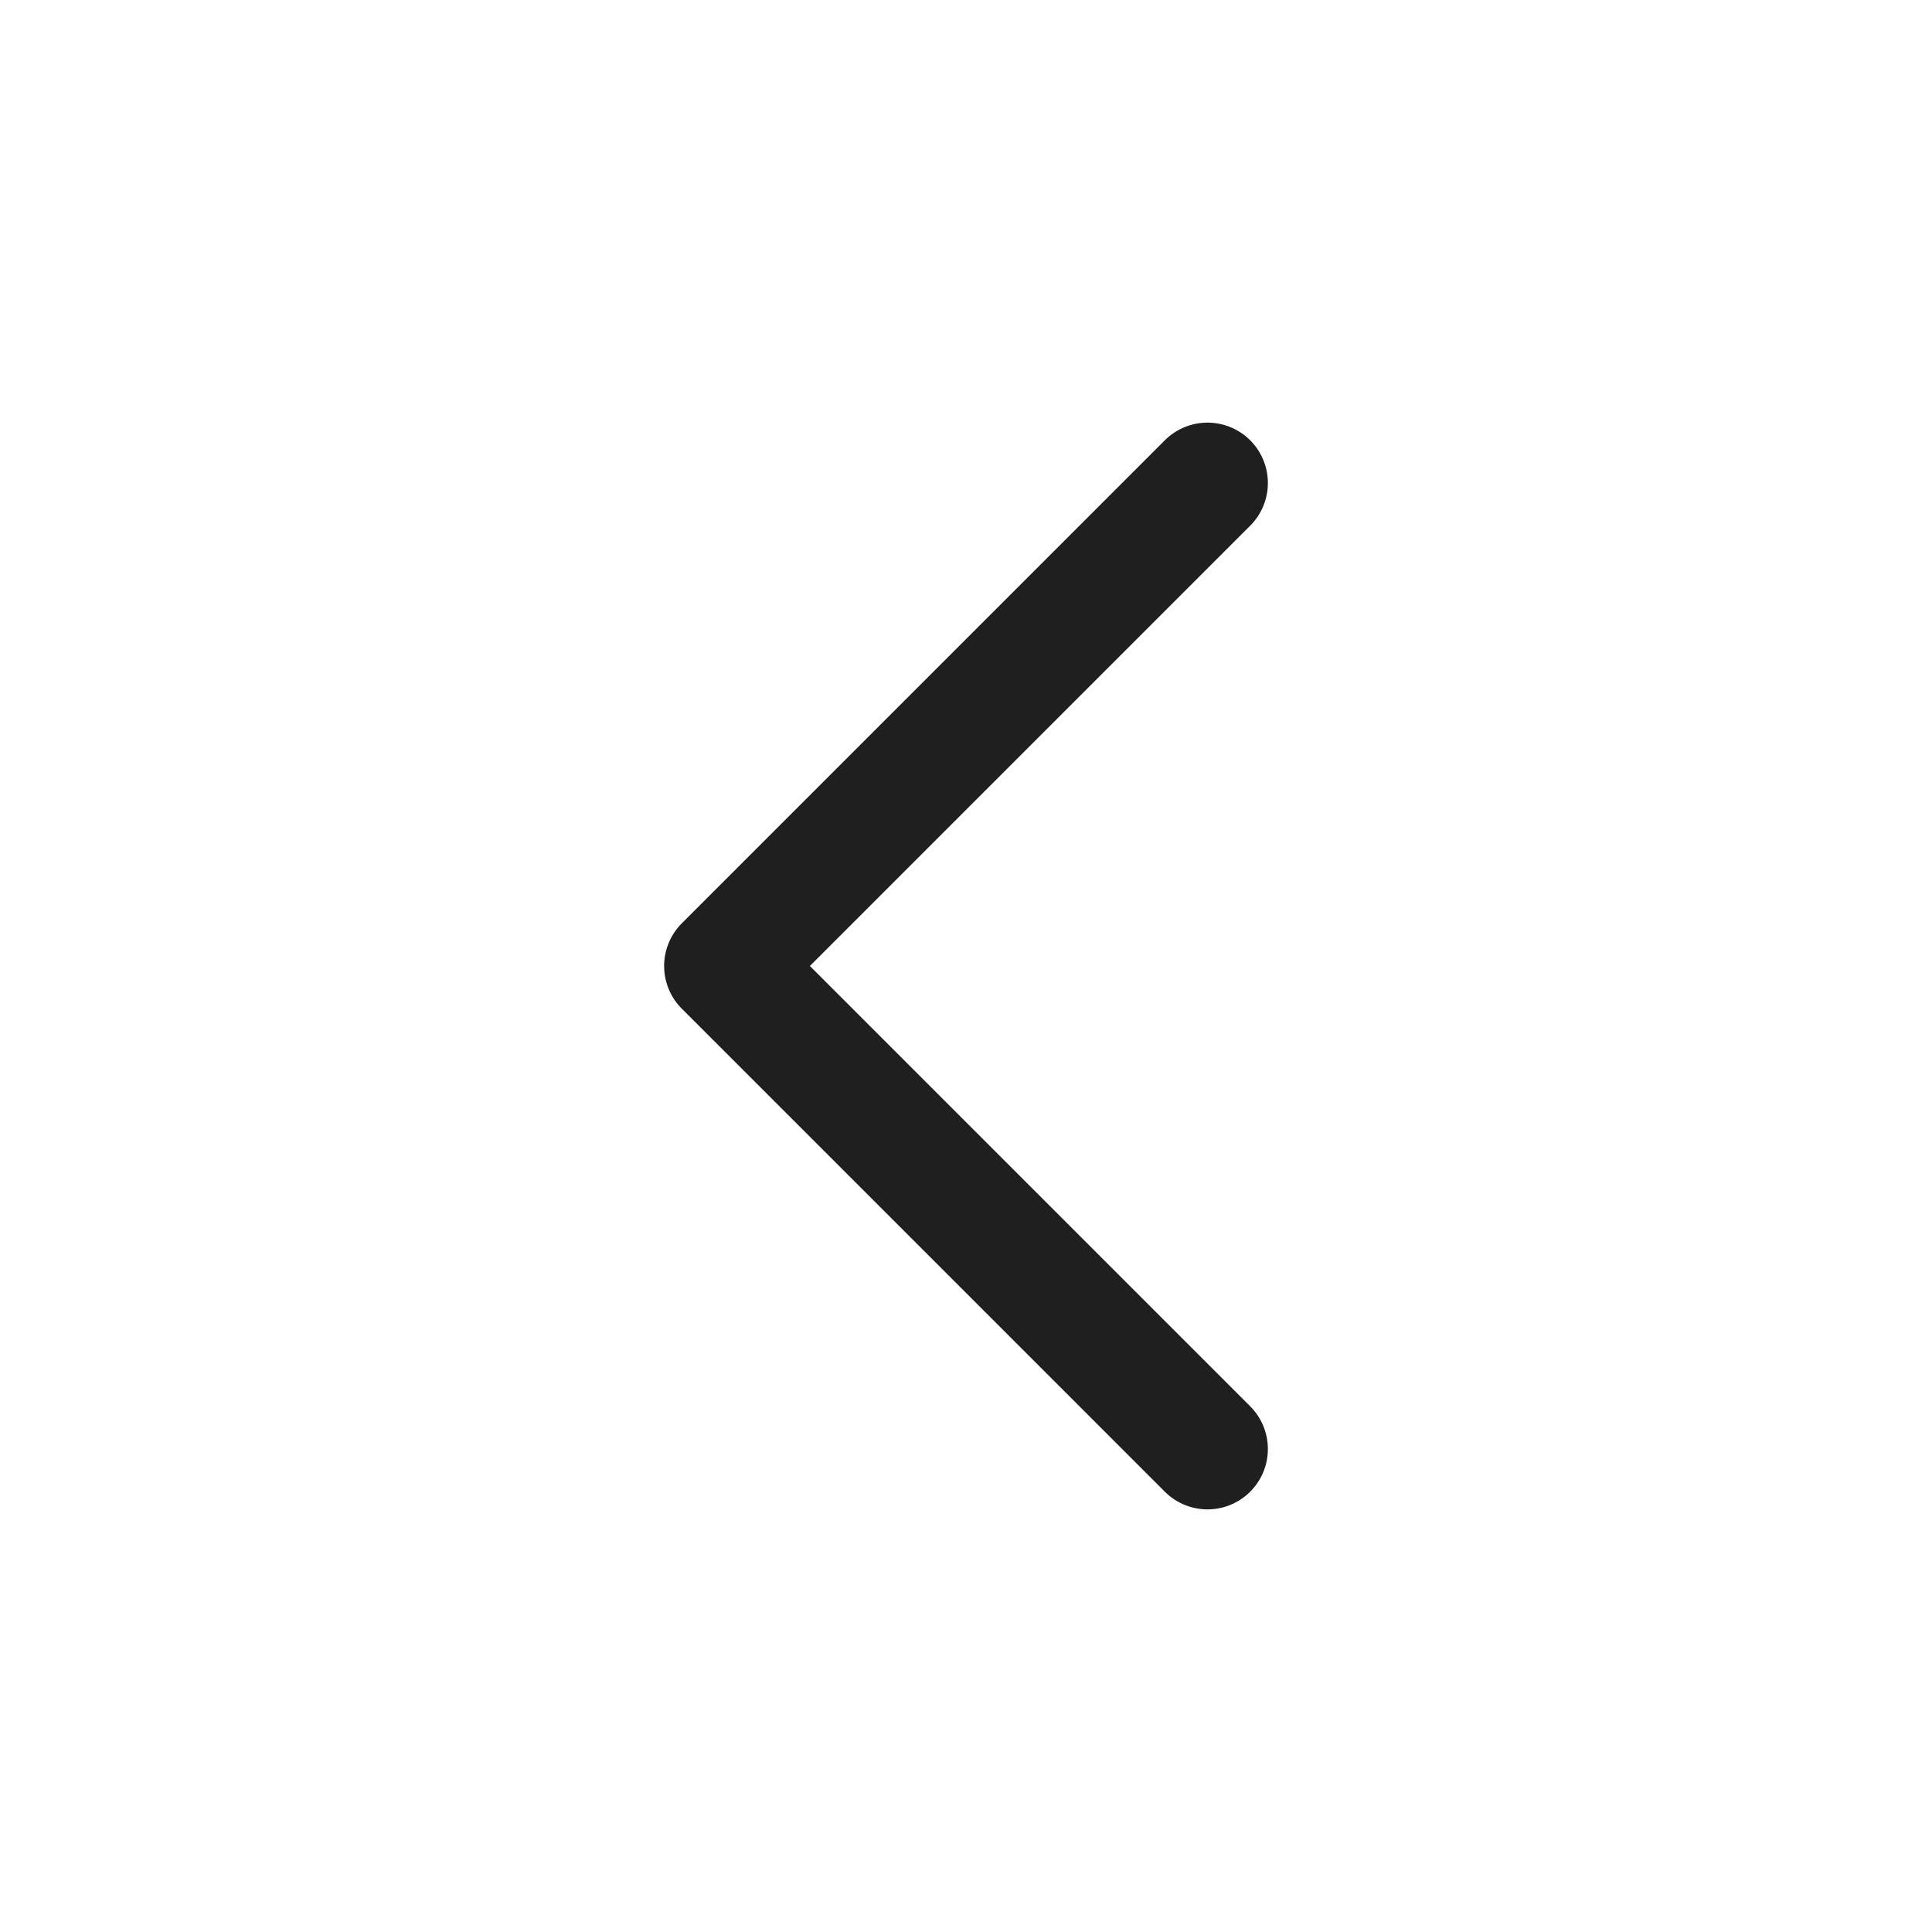
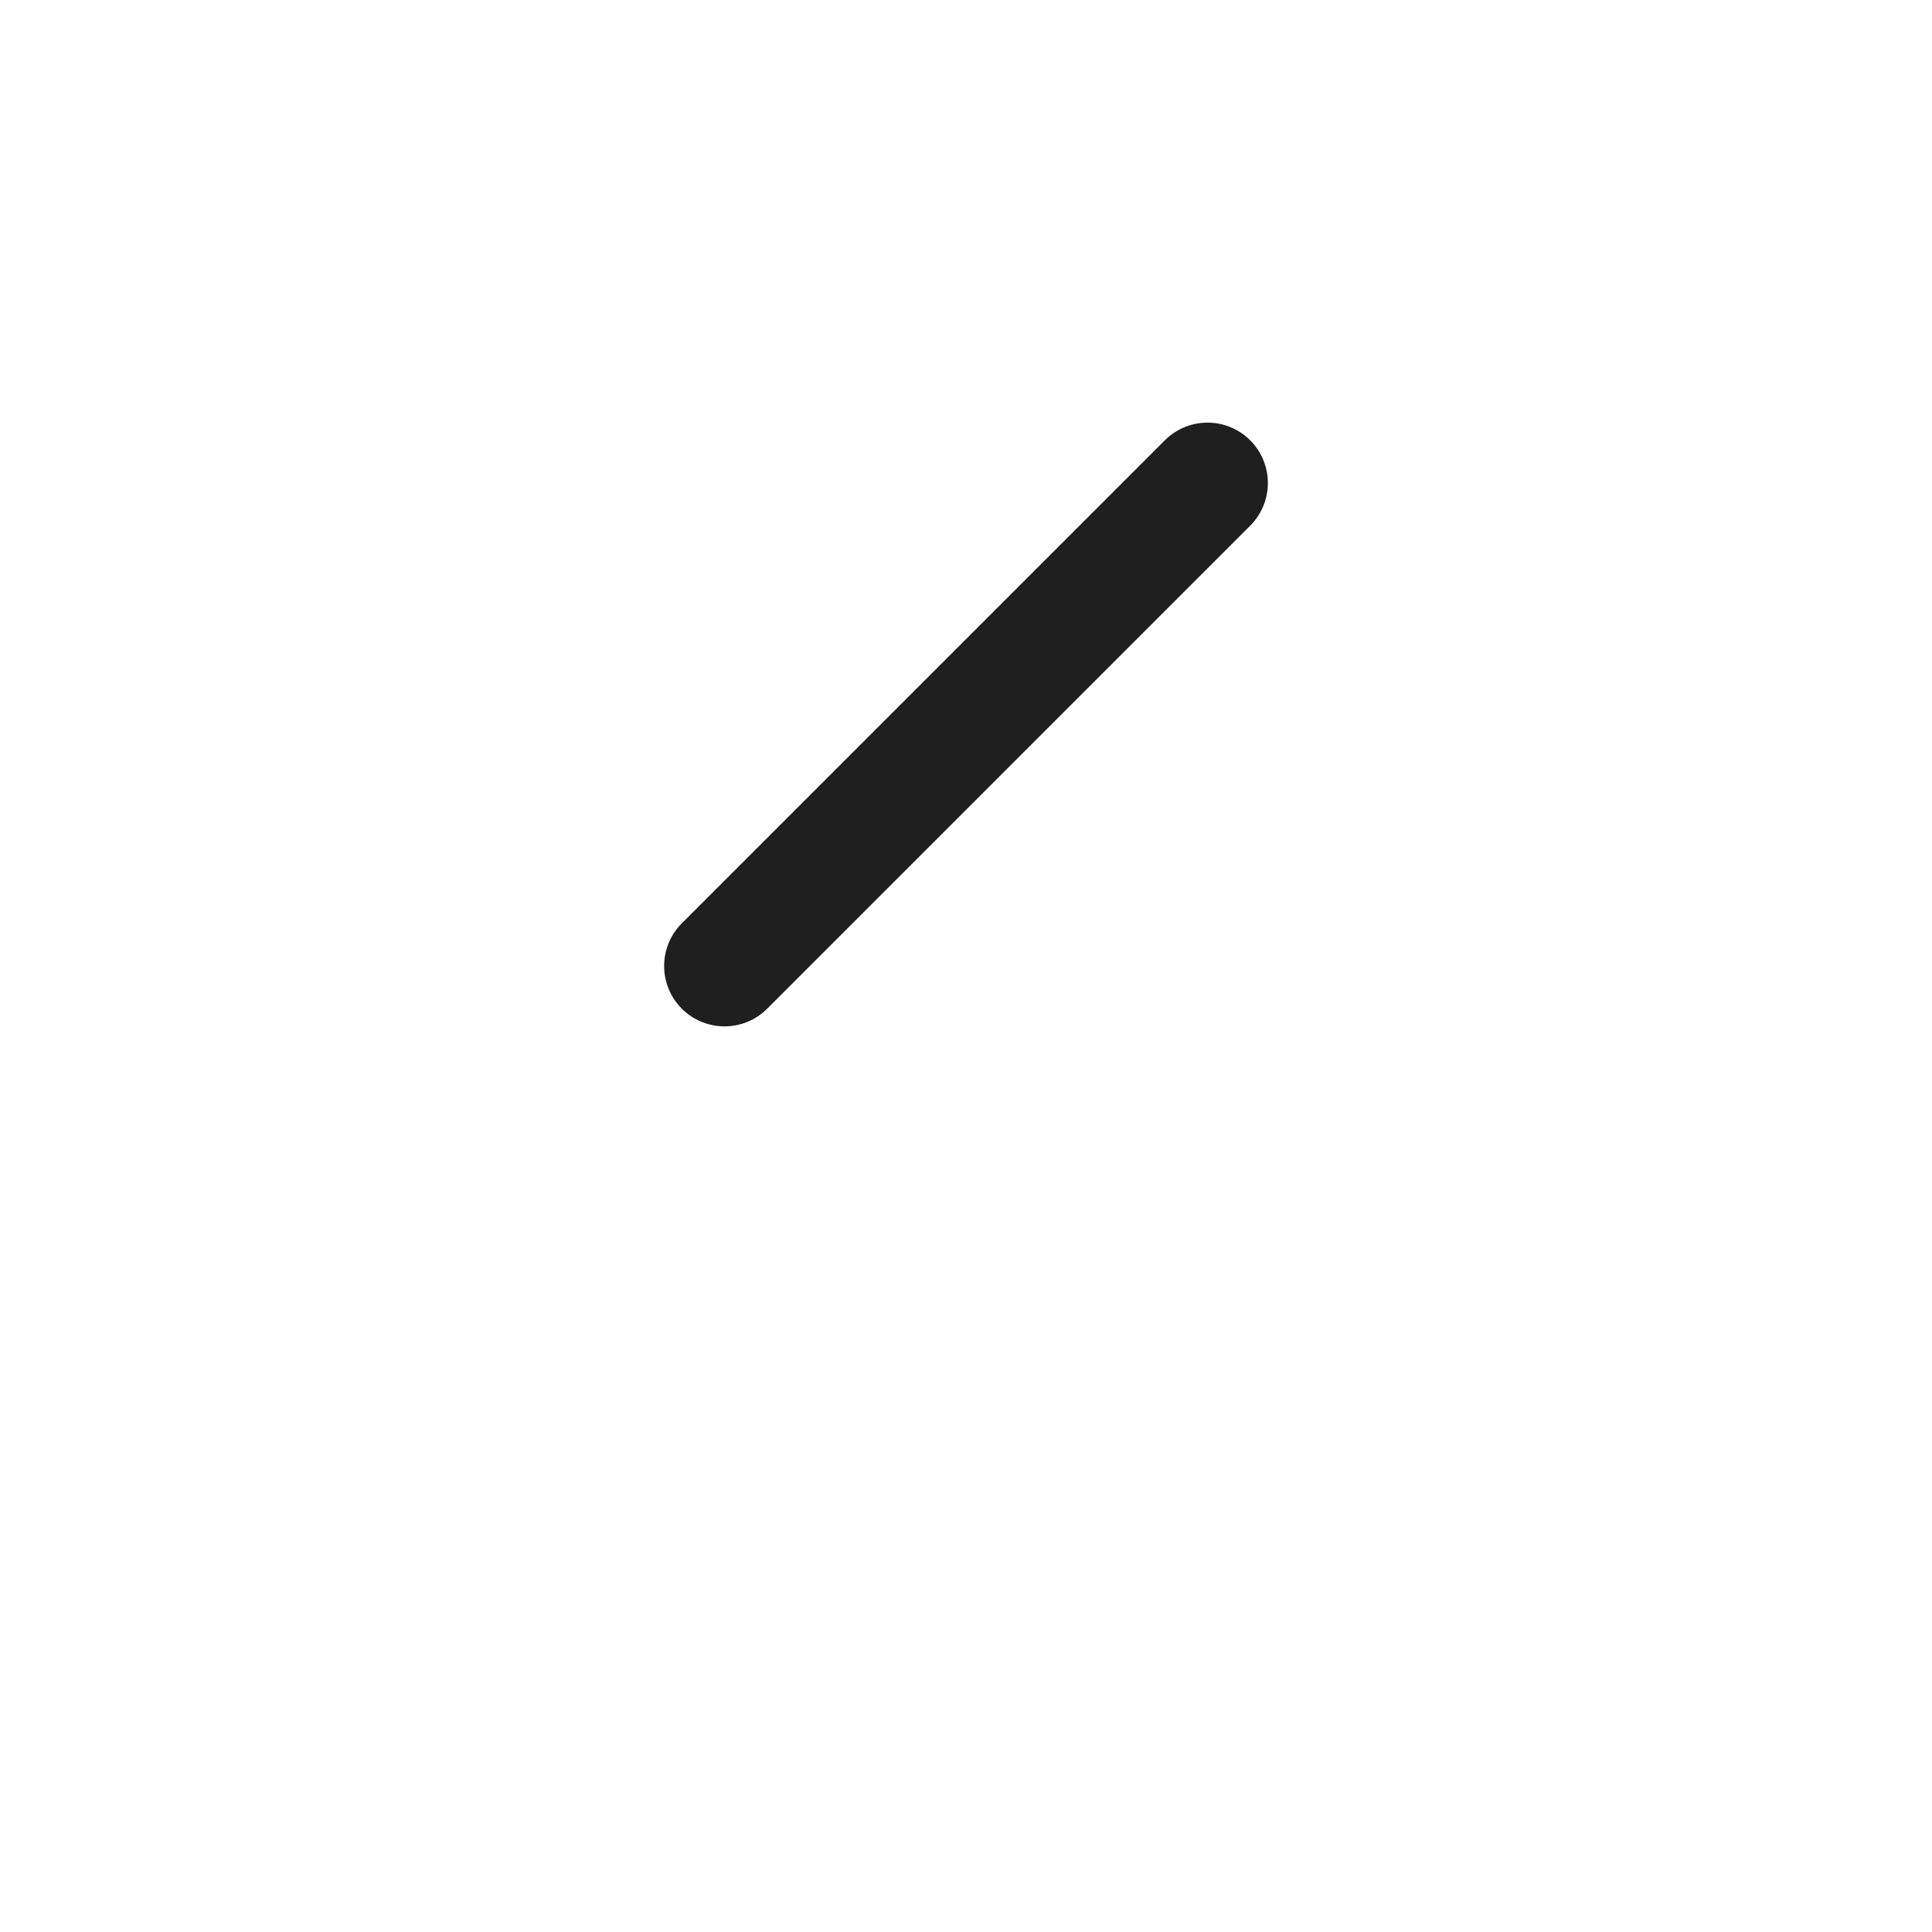
<svg xmlns="http://www.w3.org/2000/svg" width="24" height="24" viewBox="0 0 24 24" fill="none">
-   <path d="M15 6L9 12L15 18" stroke="#1F1F1F" stroke-width="1.5" stroke-linecap="round" stroke-linejoin="round" />
+   <path d="M15 6L9 12" stroke="#1F1F1F" stroke-width="1.5" stroke-linecap="round" stroke-linejoin="round" />
</svg>